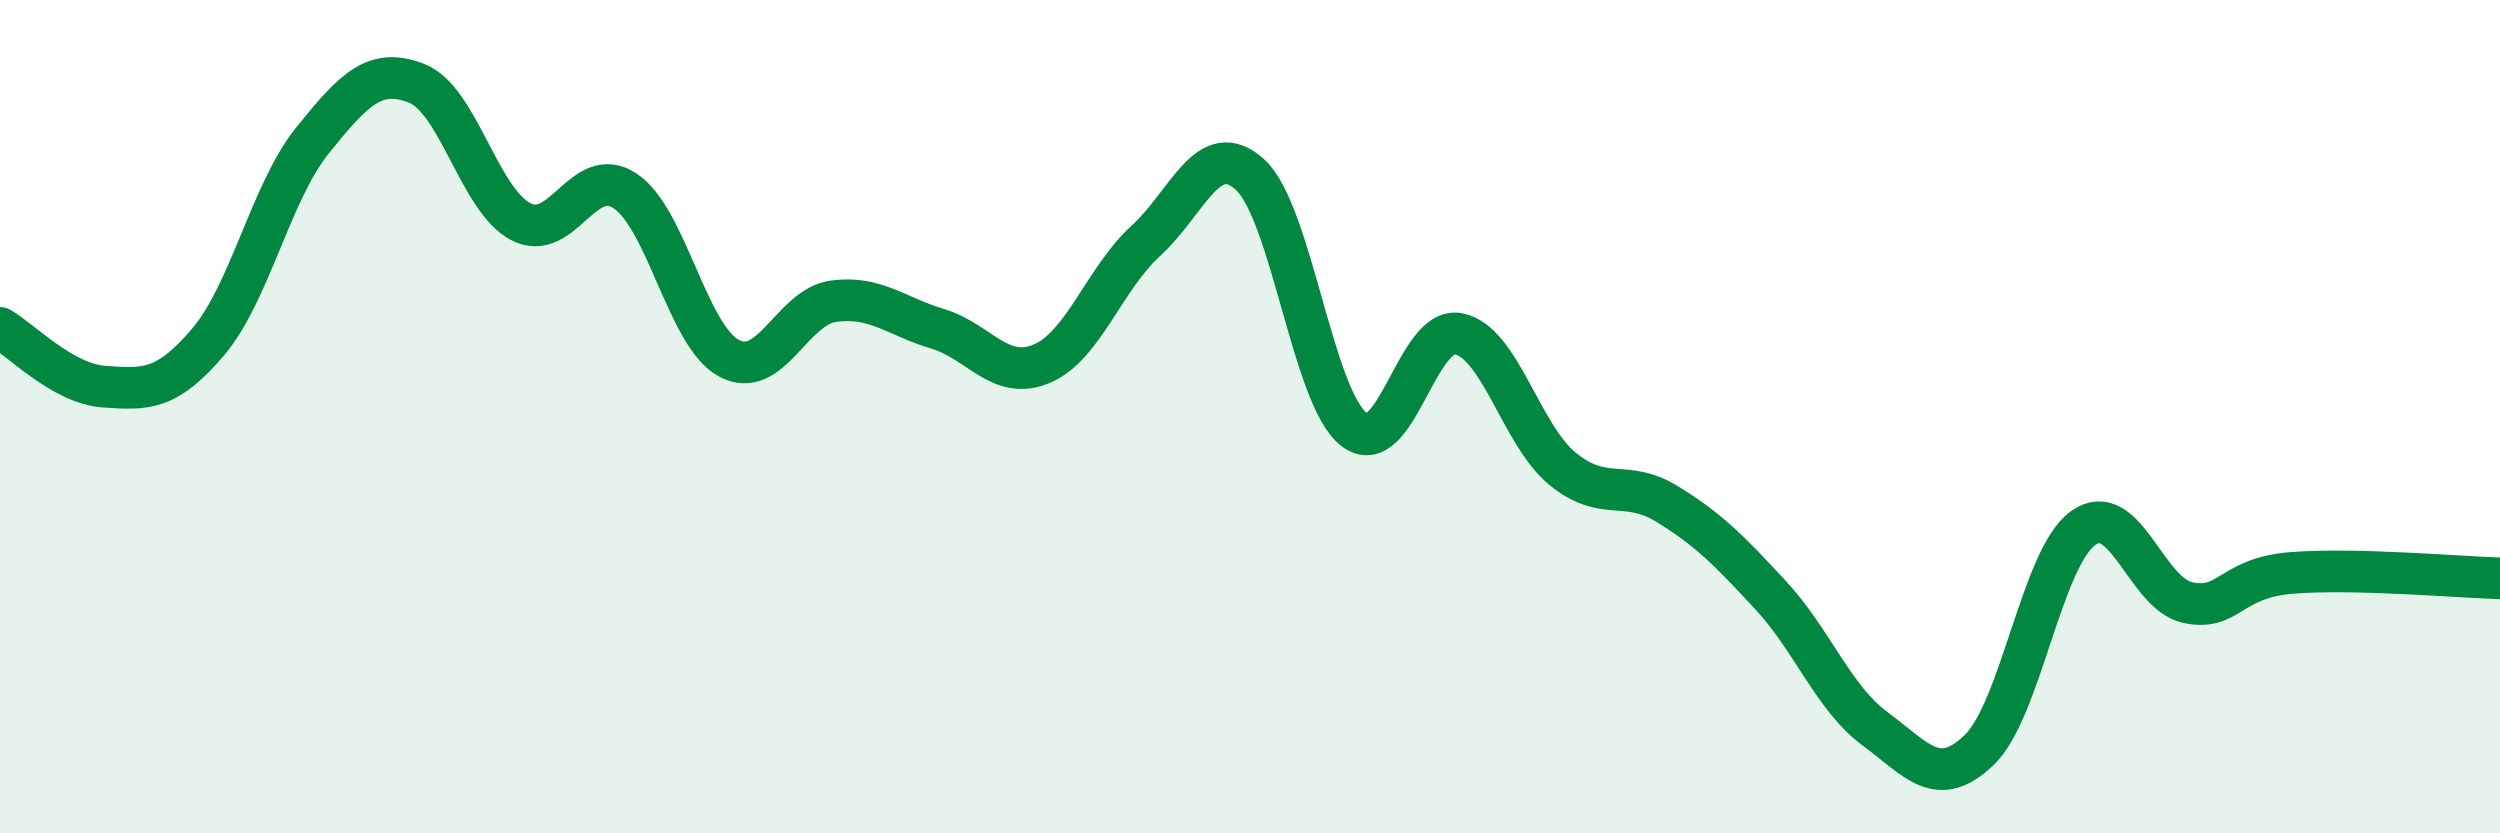
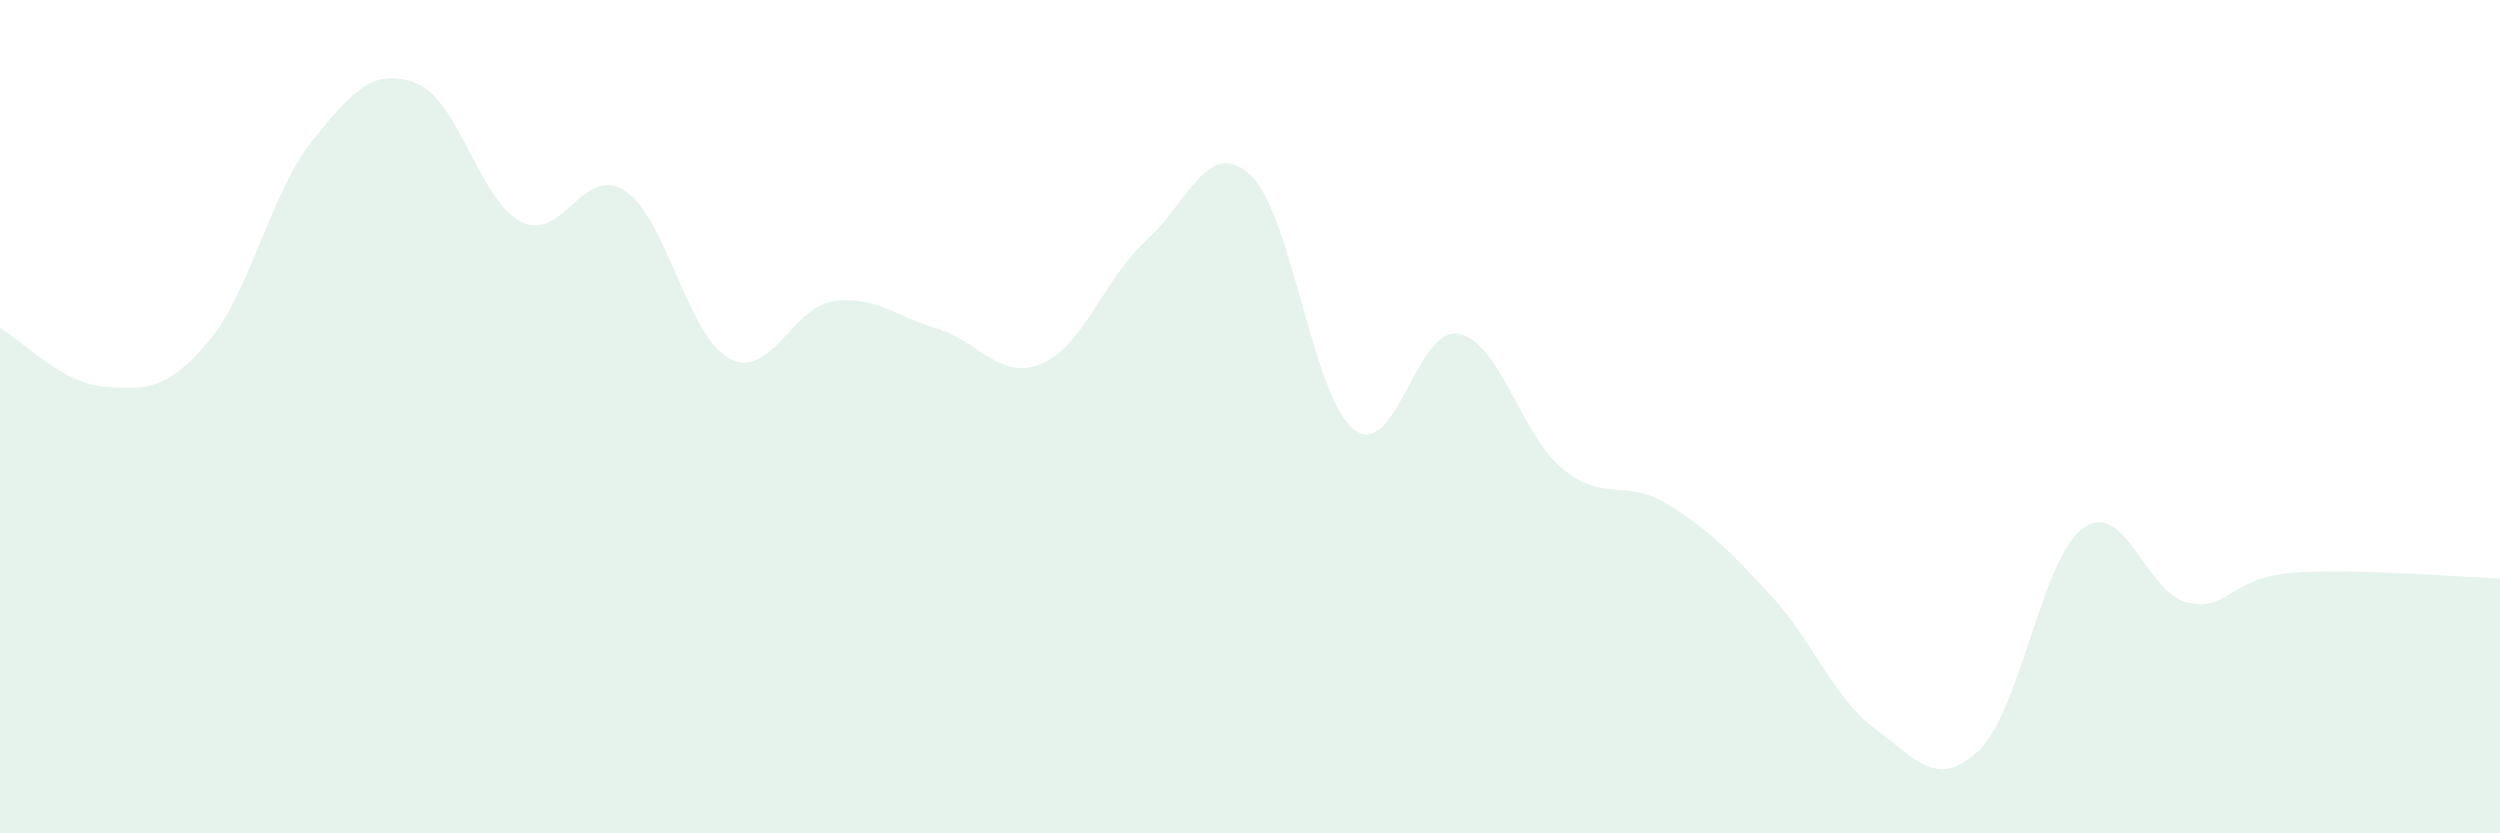
<svg xmlns="http://www.w3.org/2000/svg" width="60" height="20" viewBox="0 0 60 20">
  <path d="M 0,7.87 C 0.5,8.15 1.5,9.21 2.5,9.28 C 3.5,9.35 4,9.38 5,8.2 C 6,7.02 6.5,4.61 7.5,3.37 C 8.5,2.13 9,1.61 10,2 C 11,2.39 11.5,4.8 12.5,5.32 C 13.5,5.84 14,3.92 15,4.58 C 16,5.24 16.5,8.07 17.5,8.6 C 18.5,9.13 19,7.37 20,7.23 C 21,7.09 21.5,7.59 22.5,7.89 C 23.5,8.19 24,9.15 25,8.73 C 26,8.31 26.5,6.69 27.5,5.78 C 28.5,4.87 29,3.28 30,4.19 C 31,5.1 31.5,9.55 32.5,10.31 C 33.5,11.07 34,7.82 35,8.01 C 36,8.2 36.5,10.43 37.5,11.25 C 38.5,12.07 39,11.48 40,12.09 C 41,12.7 41.5,13.21 42.5,14.29 C 43.5,15.37 44,16.75 45,17.49 C 46,18.23 46.5,18.96 47.5,18 C 48.5,17.04 49,13.38 50,12.67 C 51,11.96 51.5,14.24 52.5,14.46 C 53.5,14.68 53.5,13.87 55,13.75 C 56.5,13.63 59,13.85 60,13.88L60 20L0 20Z" fill="#008740" opacity="0.1" stroke-linecap="round" stroke-linejoin="round" />
-   <path d="M 0,7.87 C 0.5,8.15 1.5,9.21 2.5,9.28 C 3.5,9.35 4,9.38 5,8.2 C 6,7.02 6.5,4.61 7.5,3.37 C 8.5,2.13 9,1.61 10,2 C 11,2.39 11.5,4.8 12.5,5.32 C 13.5,5.84 14,3.92 15,4.58 C 16,5.24 16.5,8.07 17.5,8.6 C 18.5,9.13 19,7.37 20,7.23 C 21,7.09 21.5,7.59 22.5,7.89 C 23.5,8.19 24,9.15 25,8.73 C 26,8.31 26.5,6.69 27.5,5.78 C 28.5,4.87 29,3.28 30,4.19 C 31,5.1 31.5,9.55 32.5,10.31 C 33.5,11.07 34,7.82 35,8.01 C 36,8.2 36.5,10.43 37.5,11.25 C 38.5,12.07 39,11.48 40,12.09 C 41,12.7 41.5,13.21 42.5,14.29 C 43.5,15.37 44,16.75 45,17.49 C 46,18.23 46.5,18.96 47.5,18 C 48.5,17.04 49,13.38 50,12.67 C 51,11.96 51.5,14.24 52.5,14.46 C 53.5,14.68 53.5,13.87 55,13.75 C 56.5,13.63 59,13.85 60,13.88" stroke="#008740" stroke-width="1" fill="none" stroke-linecap="round" stroke-linejoin="round" />
</svg>